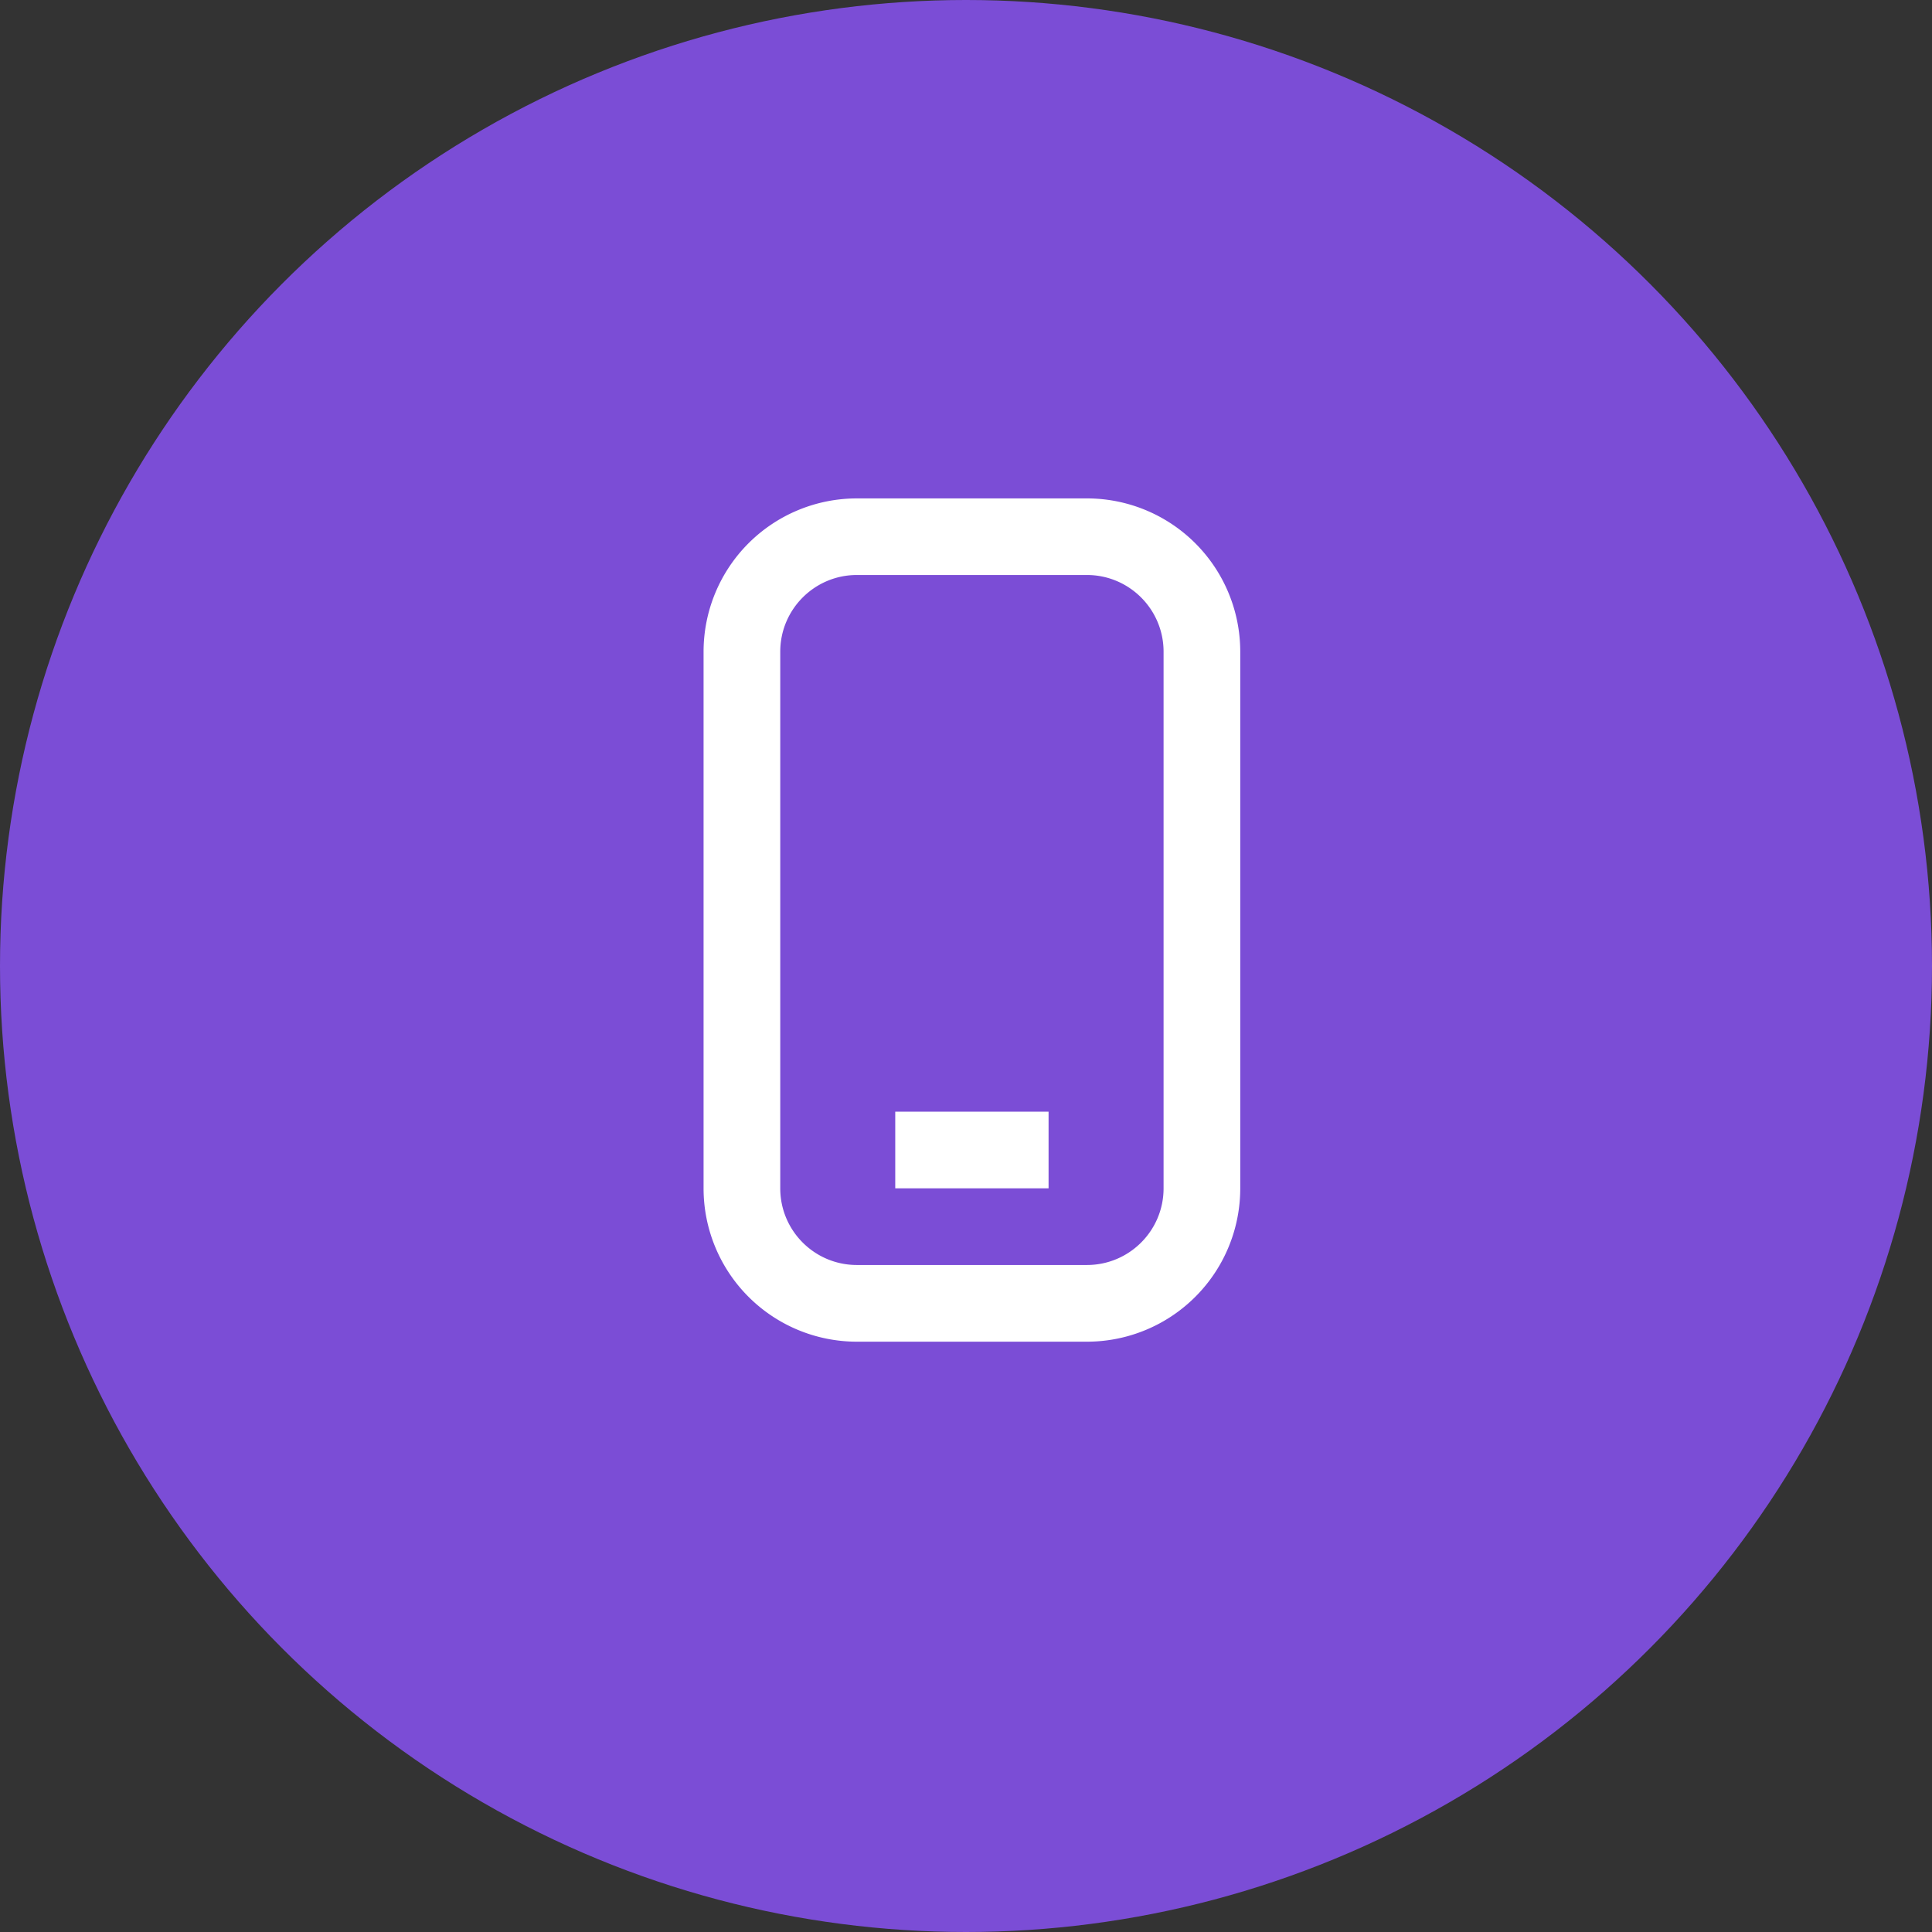
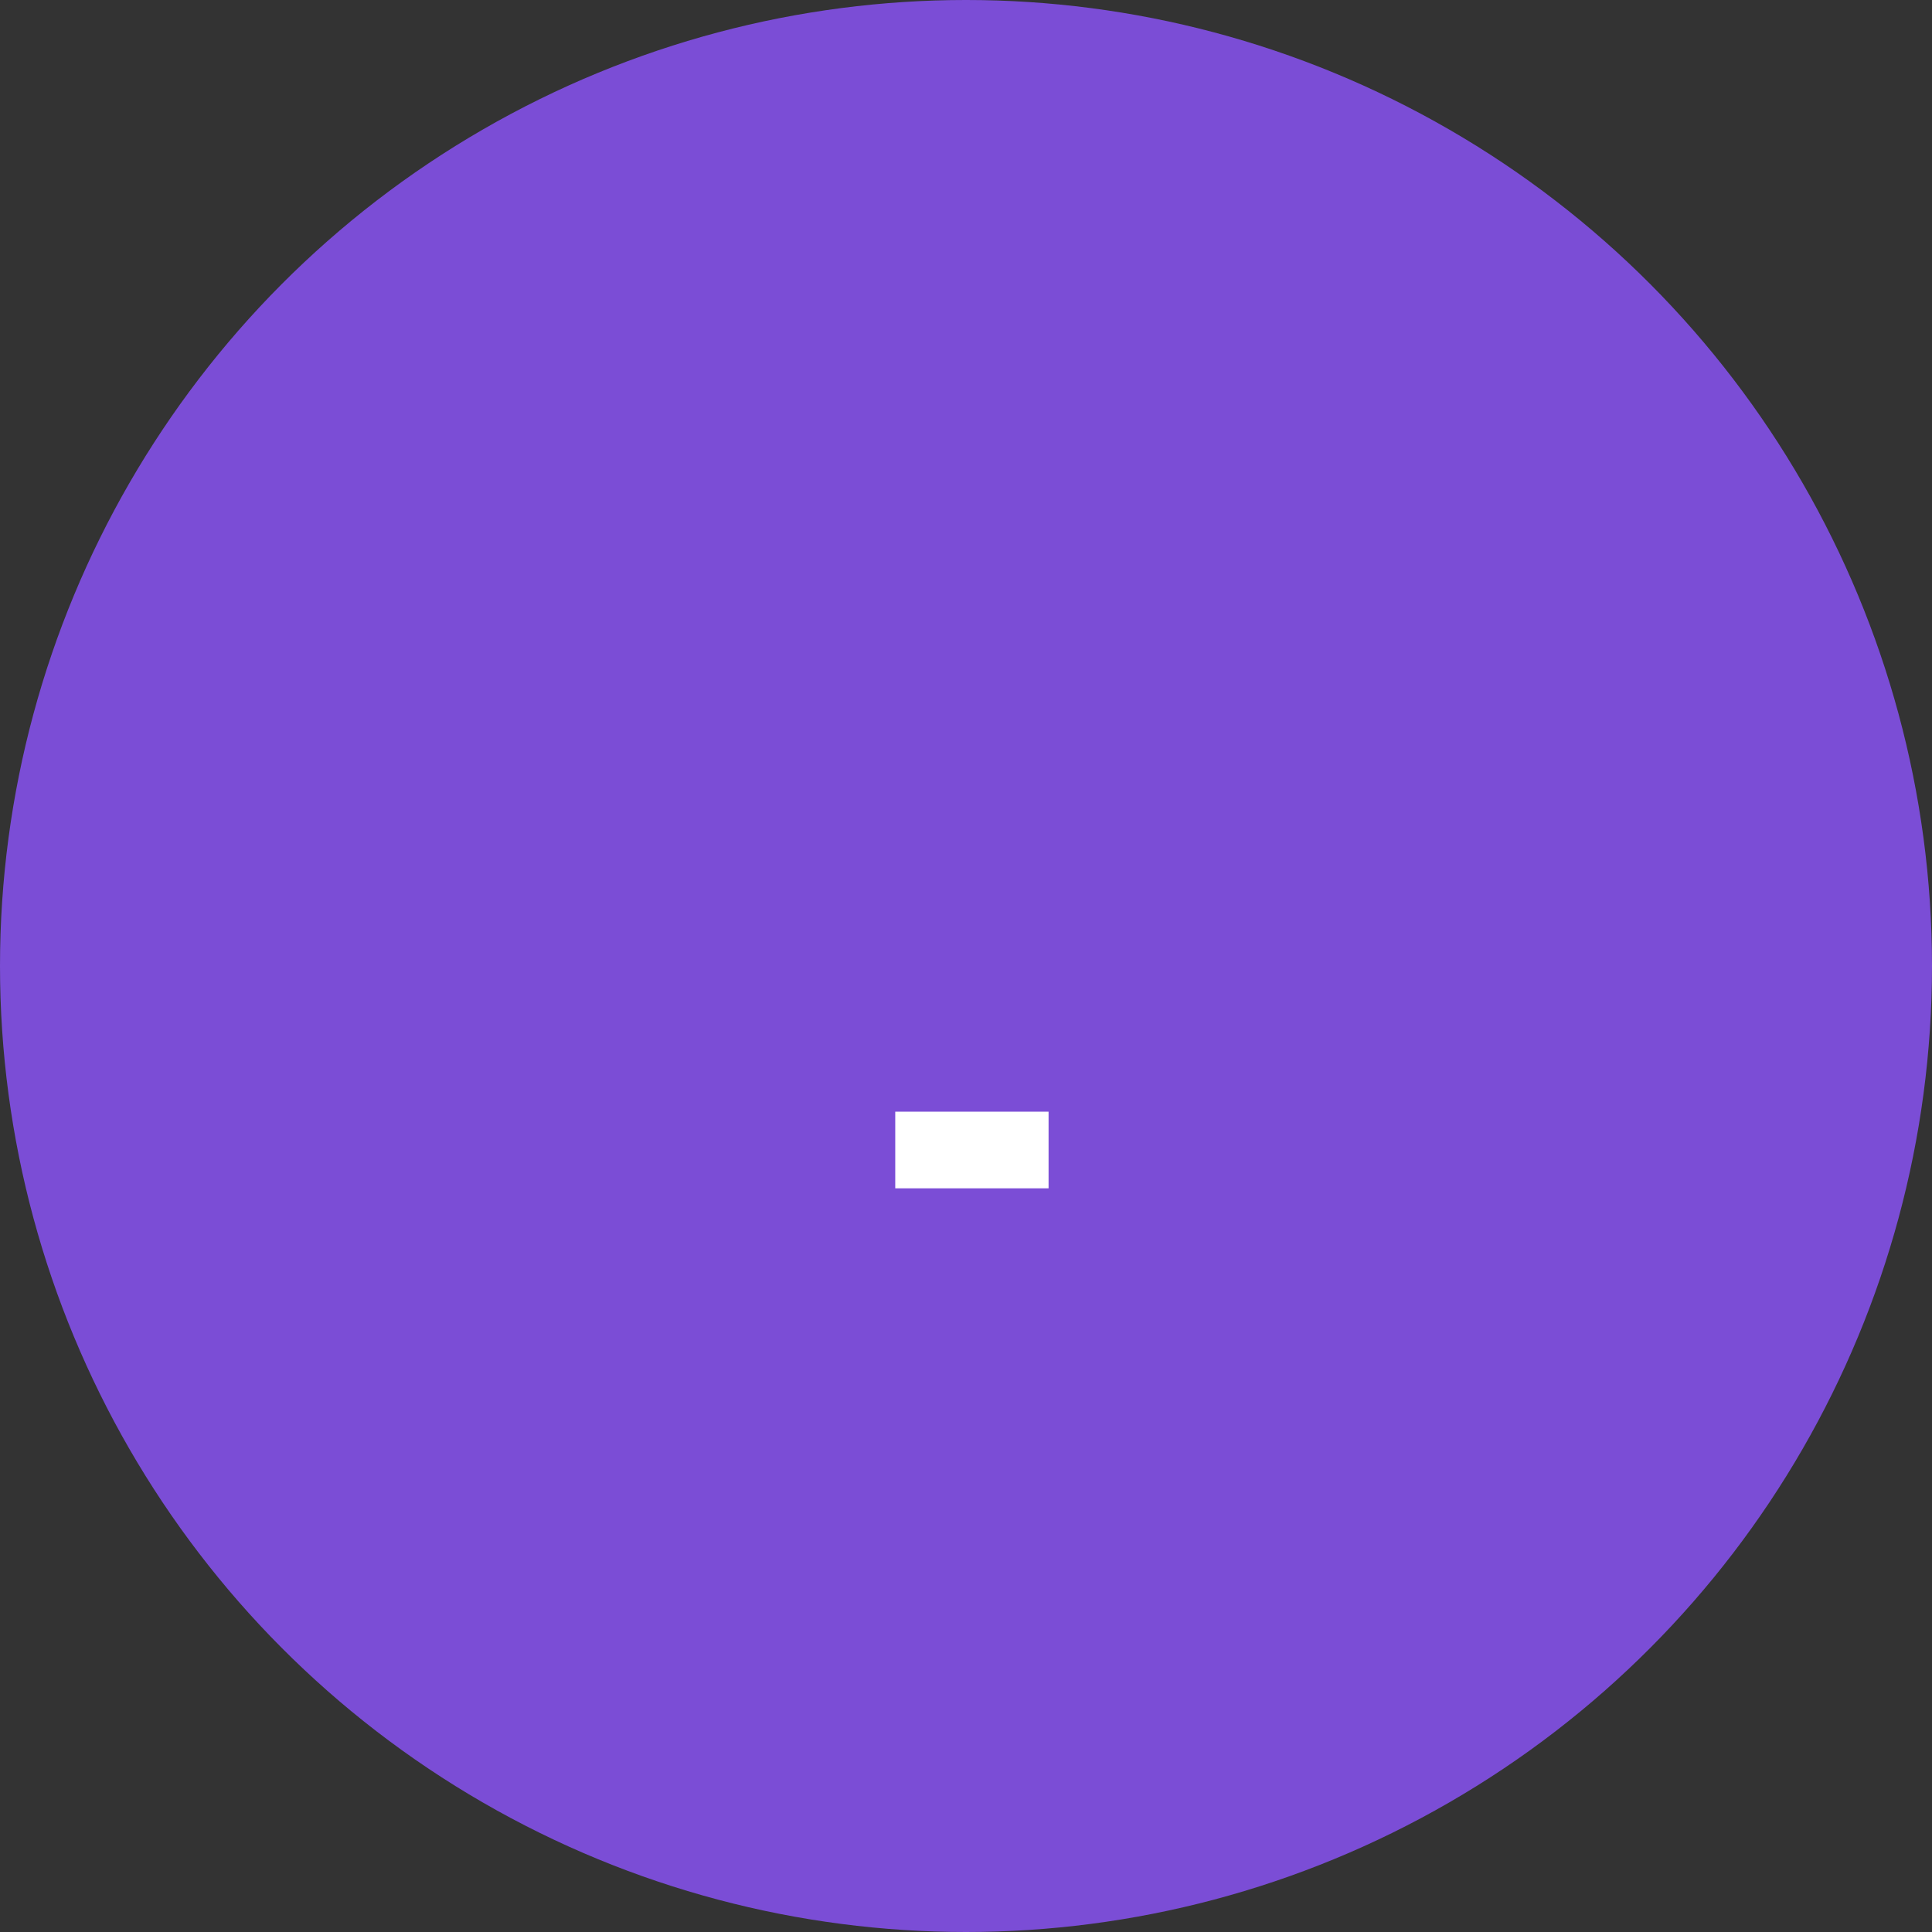
<svg xmlns="http://www.w3.org/2000/svg" width="42" height="42" fill="none">
  <rect width="100%" height="100%" fill="#333333" stroke="none" />
  <circle cx="21" cy="21" r="21" fill="#7B4DD6" />
  <path d="M22.795 24.167h-3.333v1.666h3.333v-1.666z" fill="#fff" />
-   <path d="M15.295 14.167v11.667a3.333 3.333 0 003.333 3.333h5a3.333 3.333 0 003.334-3.334V14.168a3.333 3.333 0 00-3.334-3.333h-5a3.333 3.333 0 00-3.333 3.333zm3.333-1.667h5c.92 0 1.667.746 1.667 1.667v11.667c0 .92-.746 1.666-1.667 1.666h-5c-.92 0-1.666-.746-1.666-1.666V14.167c0-.92.746-1.667 1.666-1.667z" fill="#fff" />
</svg>